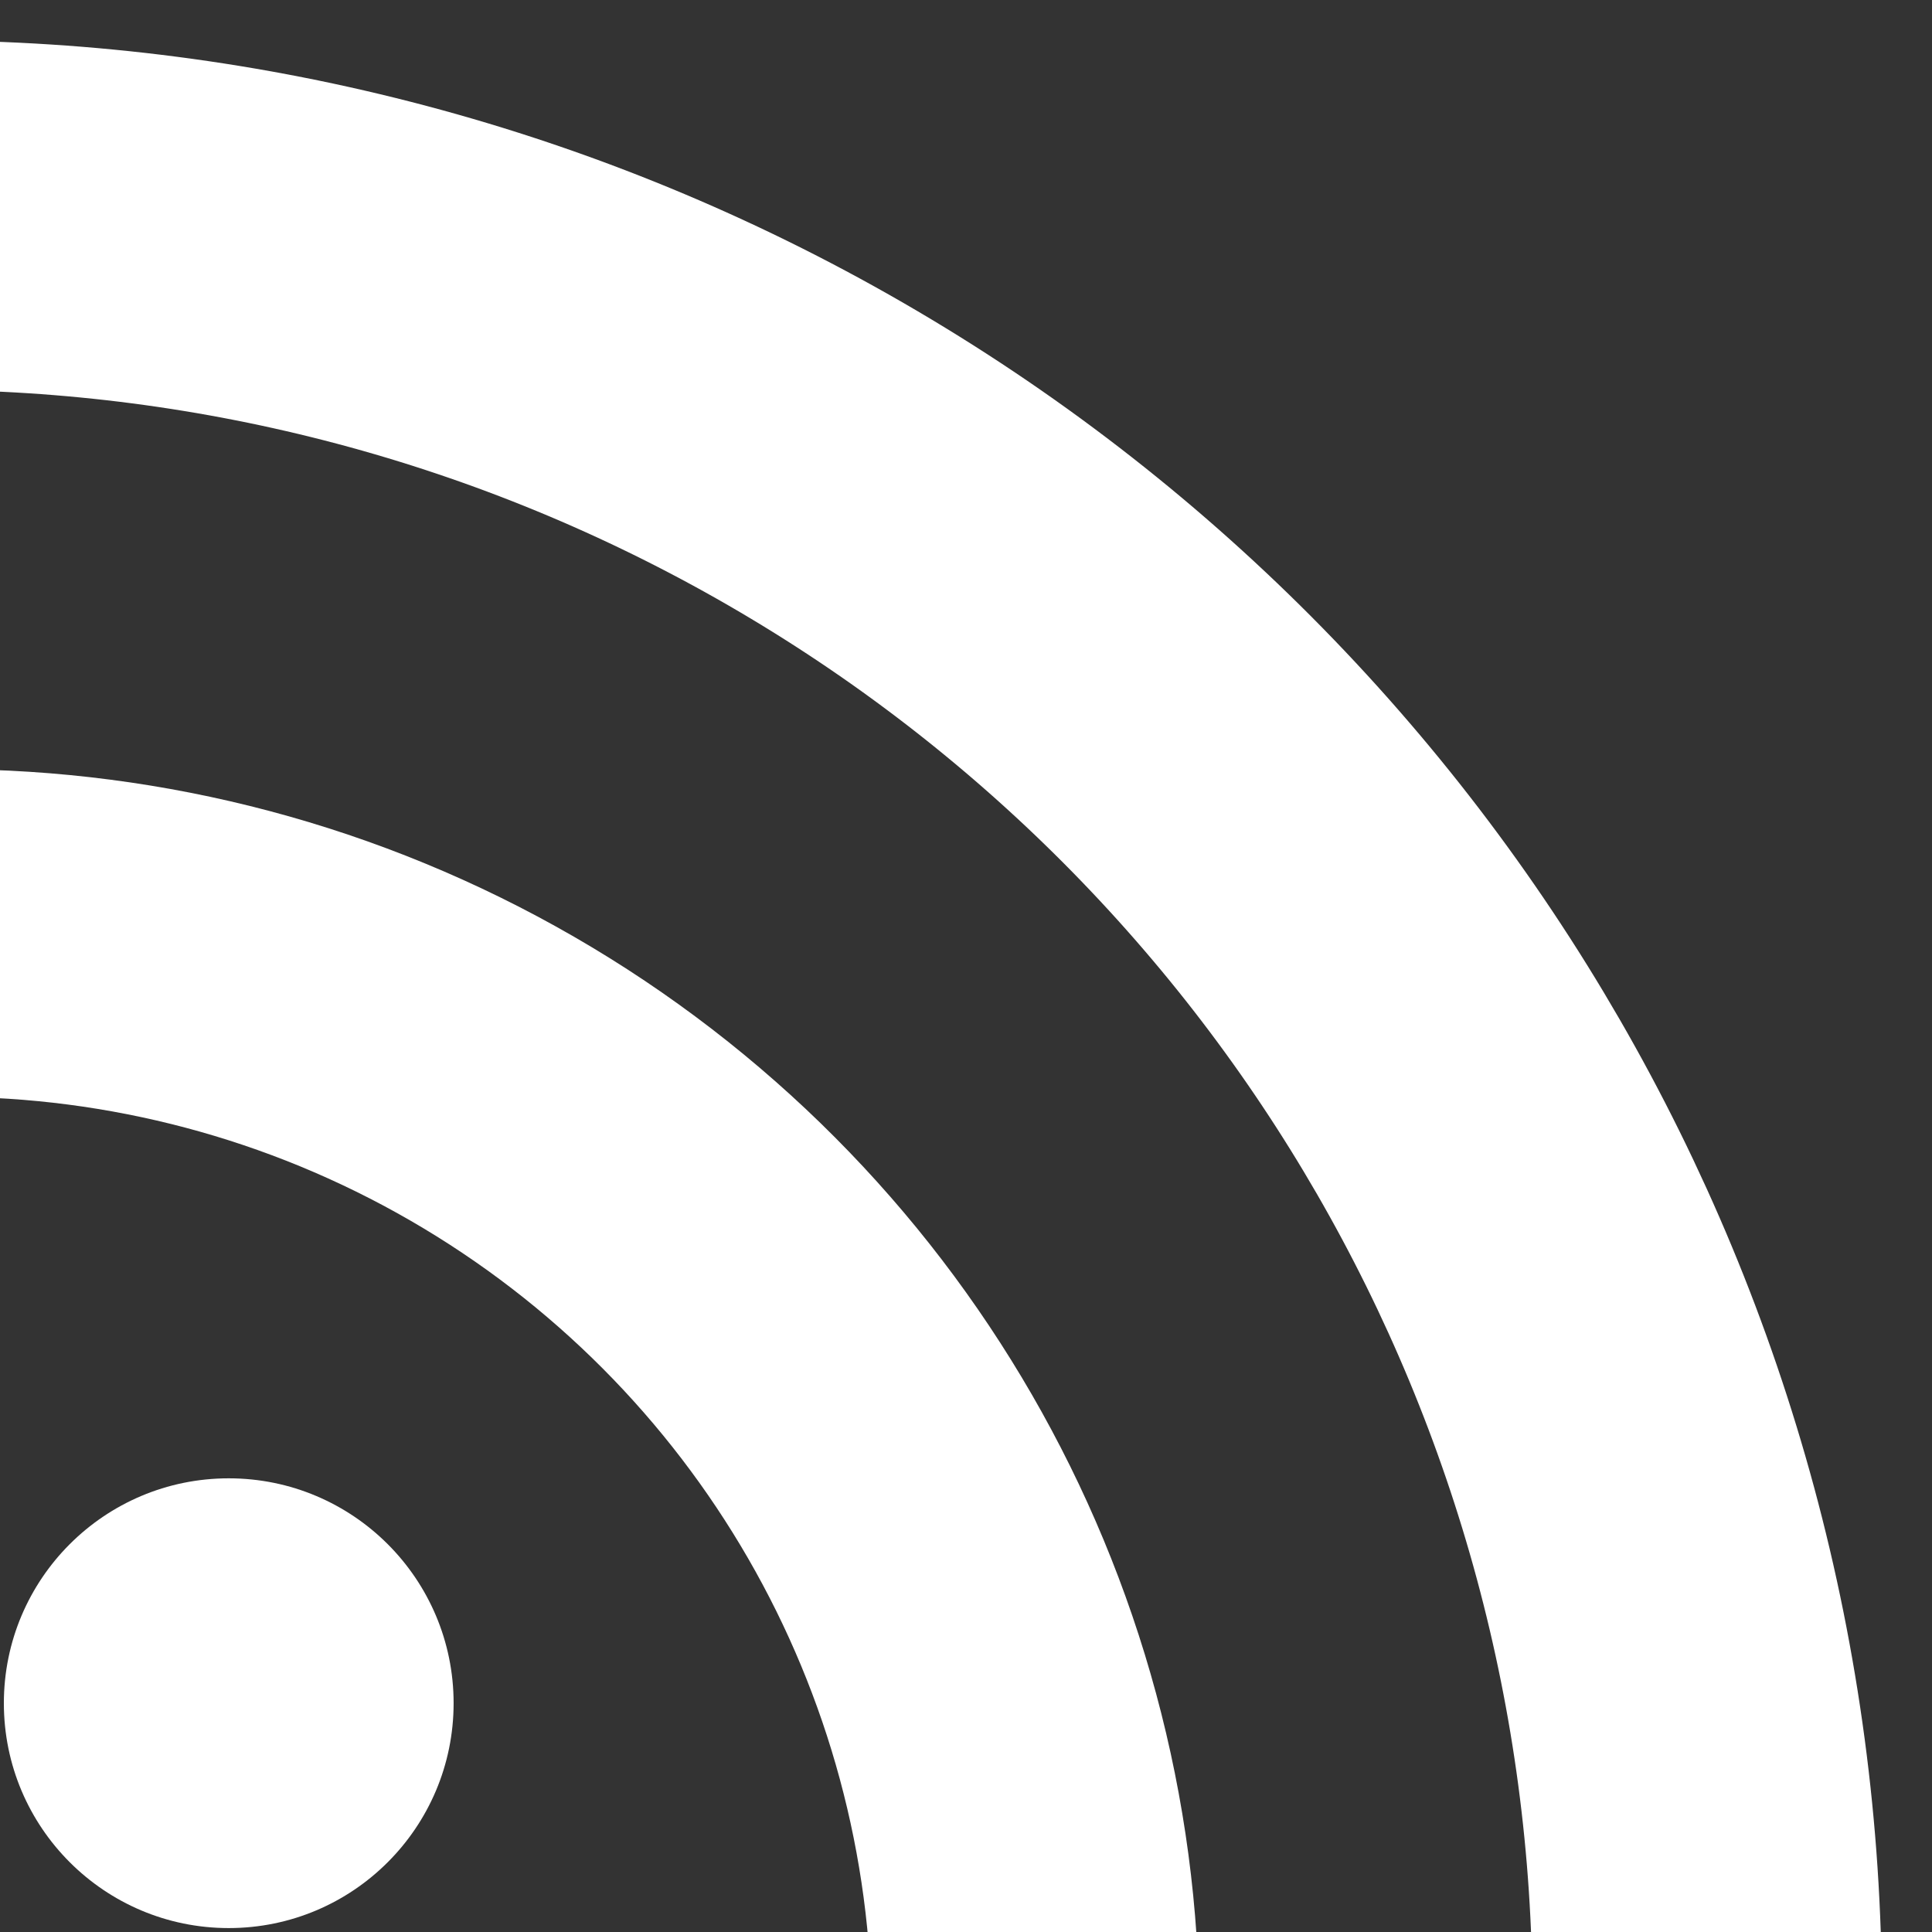
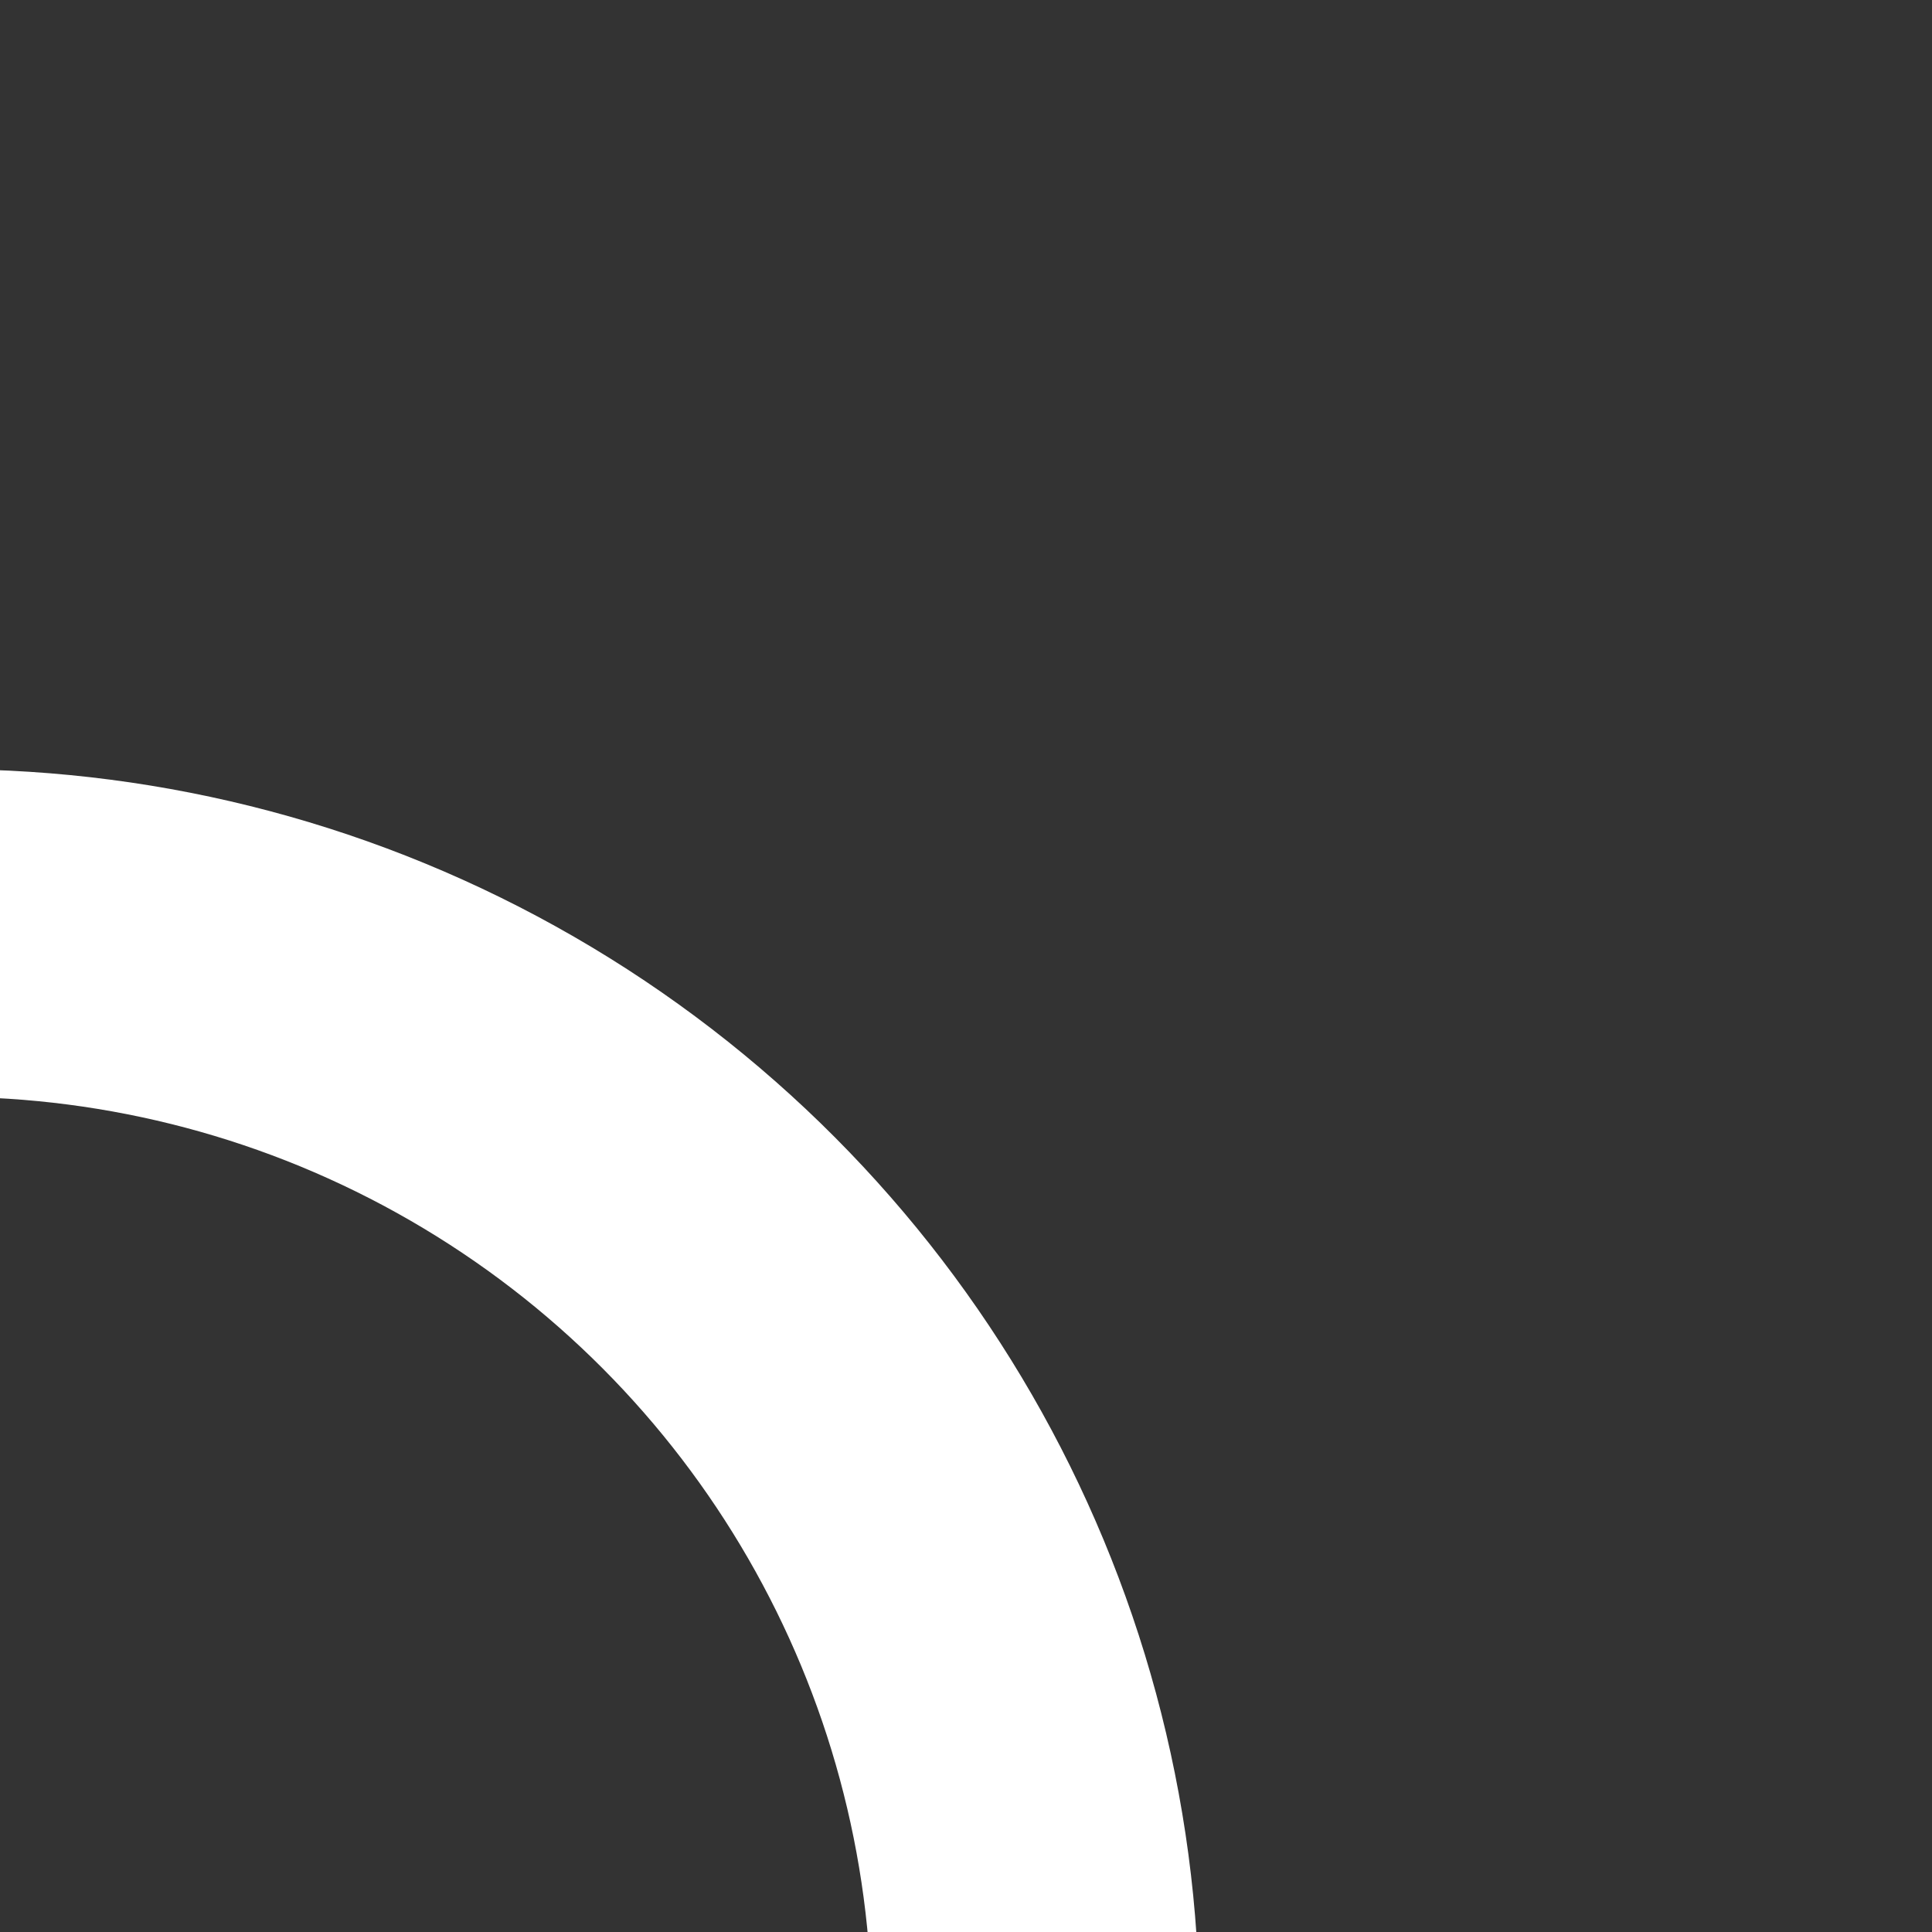
<svg xmlns="http://www.w3.org/2000/svg" xmlns:ns1="http://sodipodi.sourceforge.net/DTD/sodipodi-0.dtd" xmlns:ns2="http://www.inkscape.org/namespaces/inkscape" height="72" viewBox="0 0 72 72" width="72" version="1.1" id="svg933" ns1:docname="rss.svg" xml:space="preserve" ns2:version="1.2.2 (b0a8486541, 2022-12-01)">
  <rect x="0" y="0" width="72" height="72" fill="#333333" stroke="none" />
  <defs id="defs937" />
  <ns1:namedview id="namedview935" pagecolor="#ffffff" bordercolor="#666666" borderopacity="1.0" ns2:showpageshadow="2" ns2:pageopacity="0.0" ns2:pagecheckerboard="false" ns2:deskcolor="#d1d1d1" showgrid="false" ns2:zoom="2.3177389" ns2:cx="-2.3730024" ns2:cy="18.984019" ns2:window-width="1520" ns2:window-height="1337" ns2:window-x="1115" ns2:window-y="471" ns2:window-maximized="1" ns2:current-layer="g1919" />
  <g fill="none" fill-rule="evenodd" id="g931">
    <g id="g1919" transform="matrix(0.407,0,0,0.407,14.456,37.792)">
-       <circle style="font-variation-settings:normal;opacity:1;vector-effect:none;fill:#ffffff;fill-opacity:1;fill-rule:evenodd;stroke:none;stroke-width:4.364;stroke-linecap:butt;stroke-linejoin:miter;stroke-miterlimit:4;stroke-dasharray:none;stroke-dashoffset:0;stroke-opacity:1;-inkscape-stroke:none;stop-color:#000000;stop-opacity:1" id="path1818" cx="-14.574" cy="63.099" r="20.591" />
      <circle style="font-variation-settings:normal;fill:none;fill-opacity:1;fill-rule:evenodd;stroke:#ffffff;stroke-width:30;stroke-linecap:butt;stroke-linejoin:miter;stroke-miterlimit:4;stroke-dasharray:none;stroke-dashoffset:0;stroke-opacity:1;stop-color:#000000" id="path1818-3-6" cx="-40.217" cy="92.098" r="99.522" />
-       <circle style="font-variation-settings:normal;fill:none;fill-opacity:1;fill-rule:evenodd;stroke:#ffffff;stroke-width:32;stroke-linecap:butt;stroke-linejoin:miter;stroke-miterlimit:4;stroke-dasharray:none;stroke-dashoffset:0;stroke-opacity:1;stop-color:#000000" id="path1818-3-6-7" cx="-42.461" cy="90.102" r="163.257" />
    </g>
  </g>
</svg>